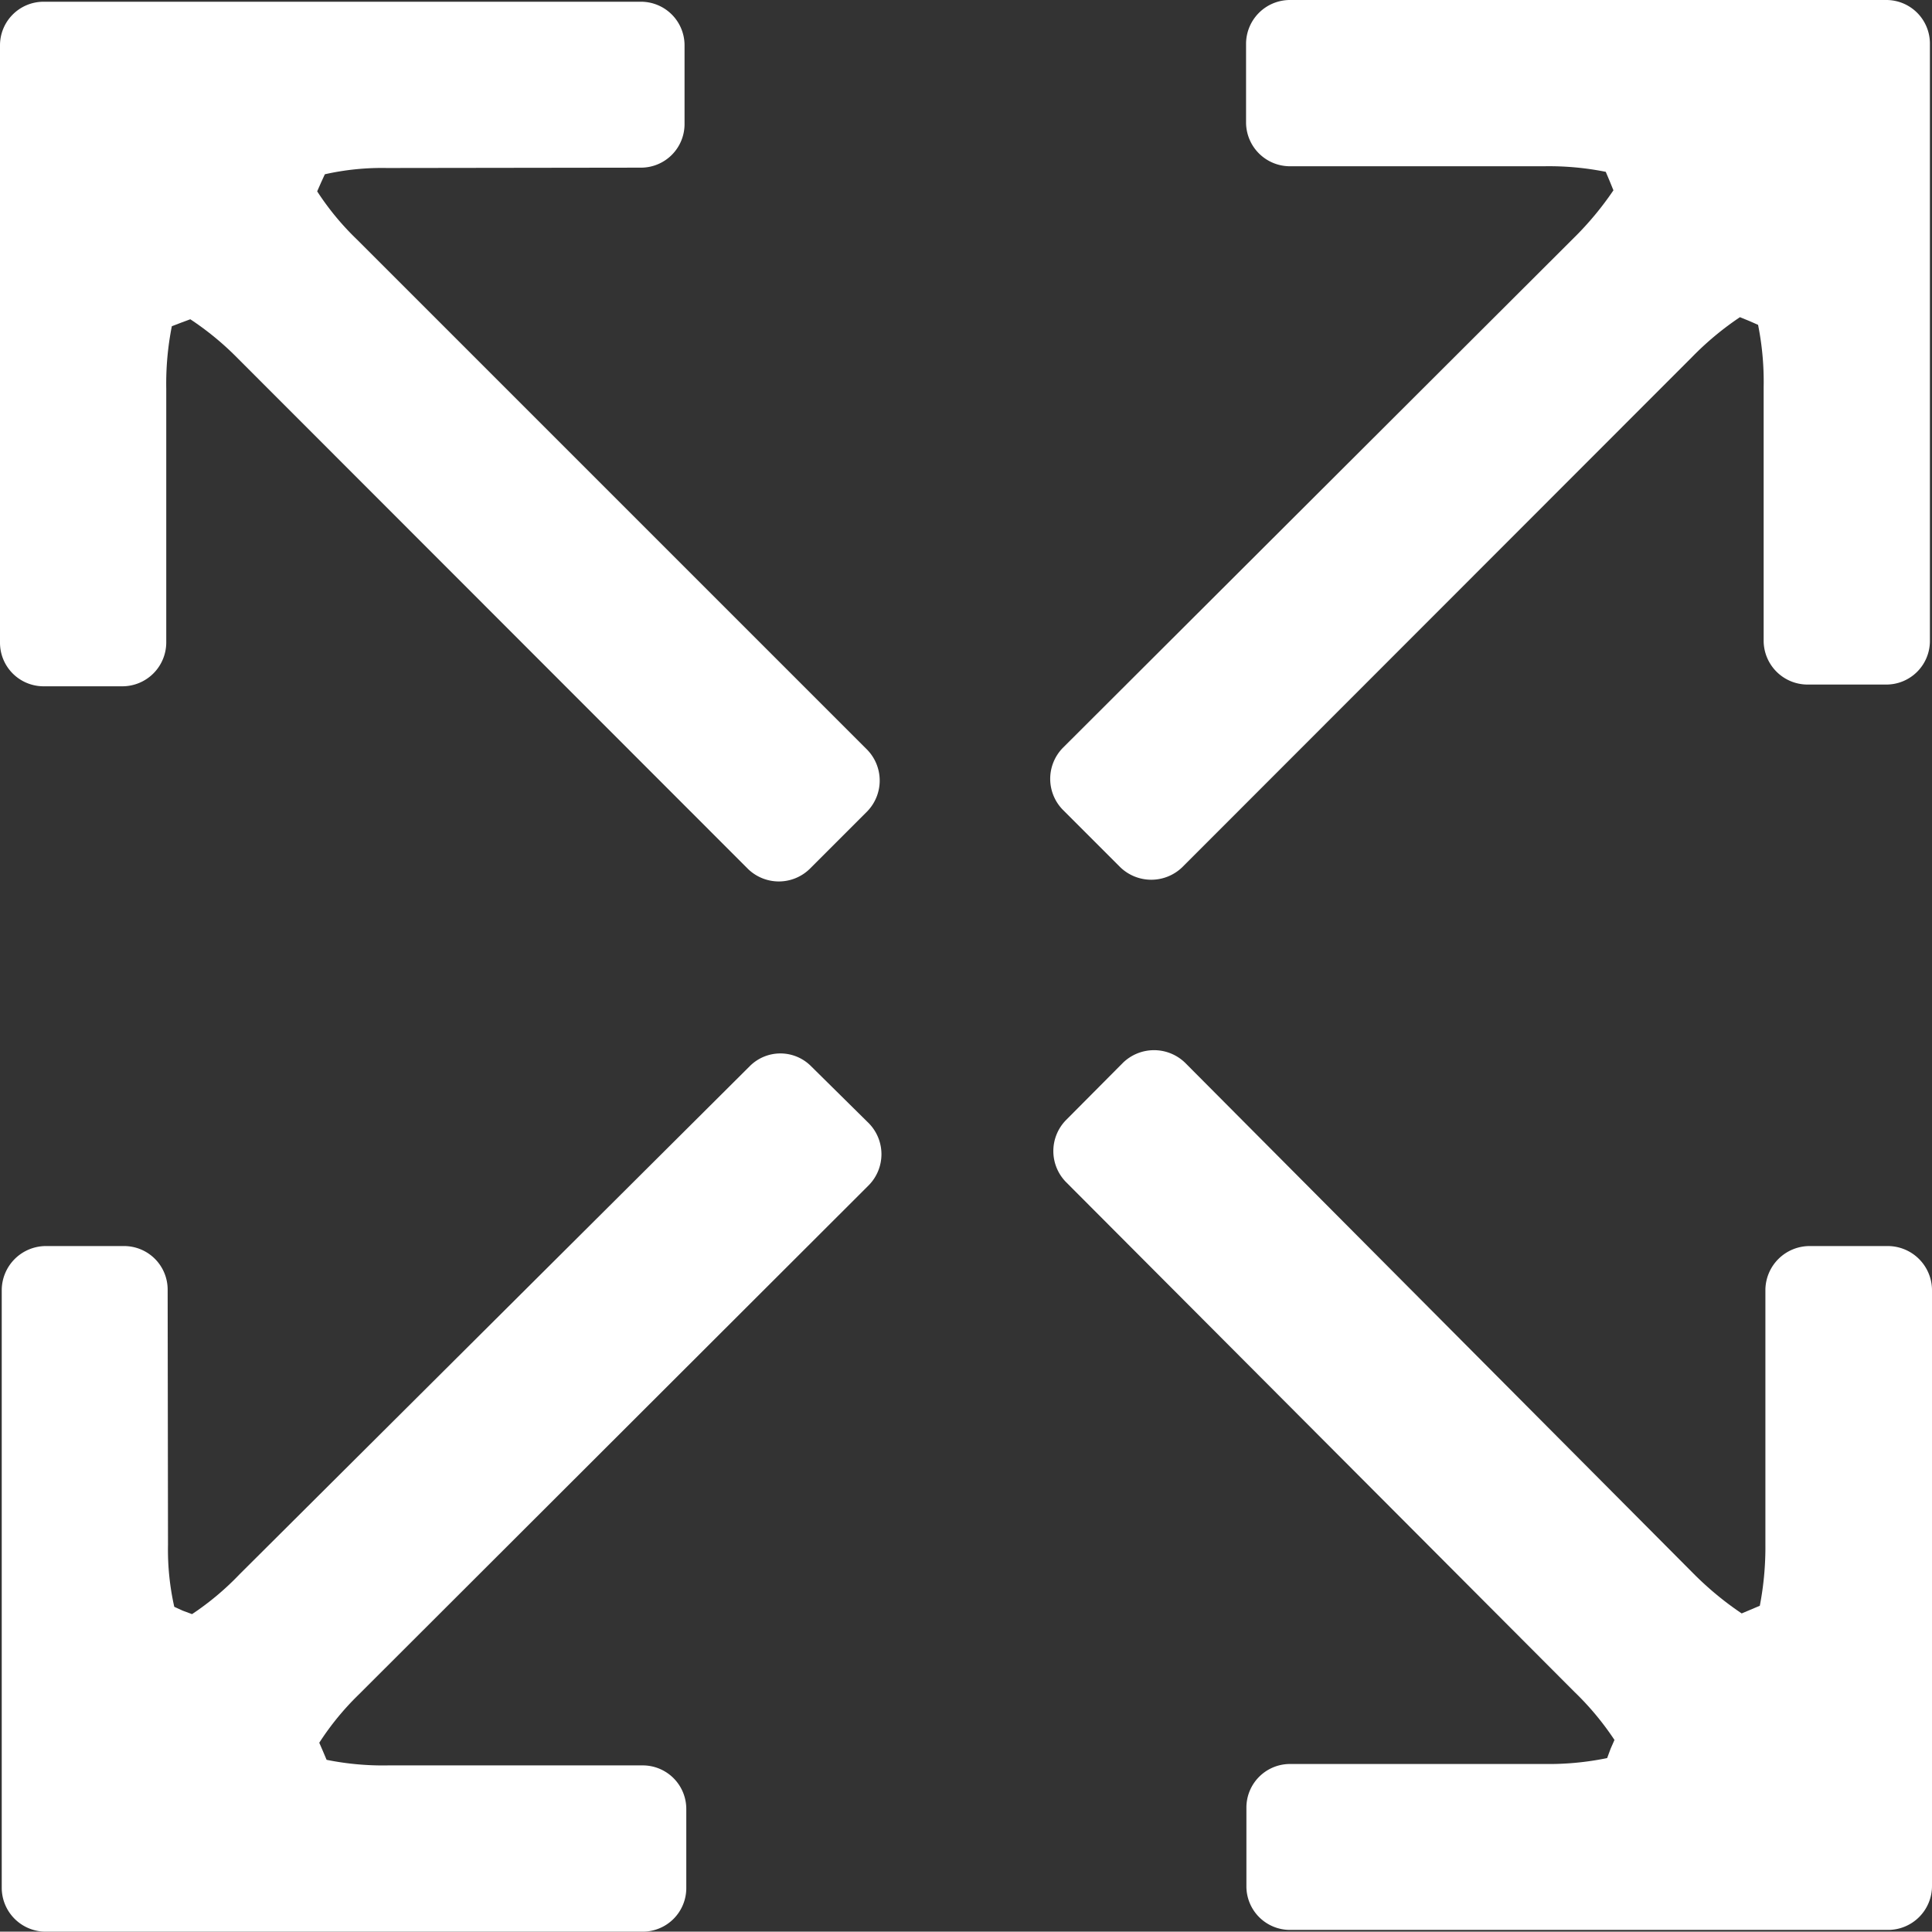
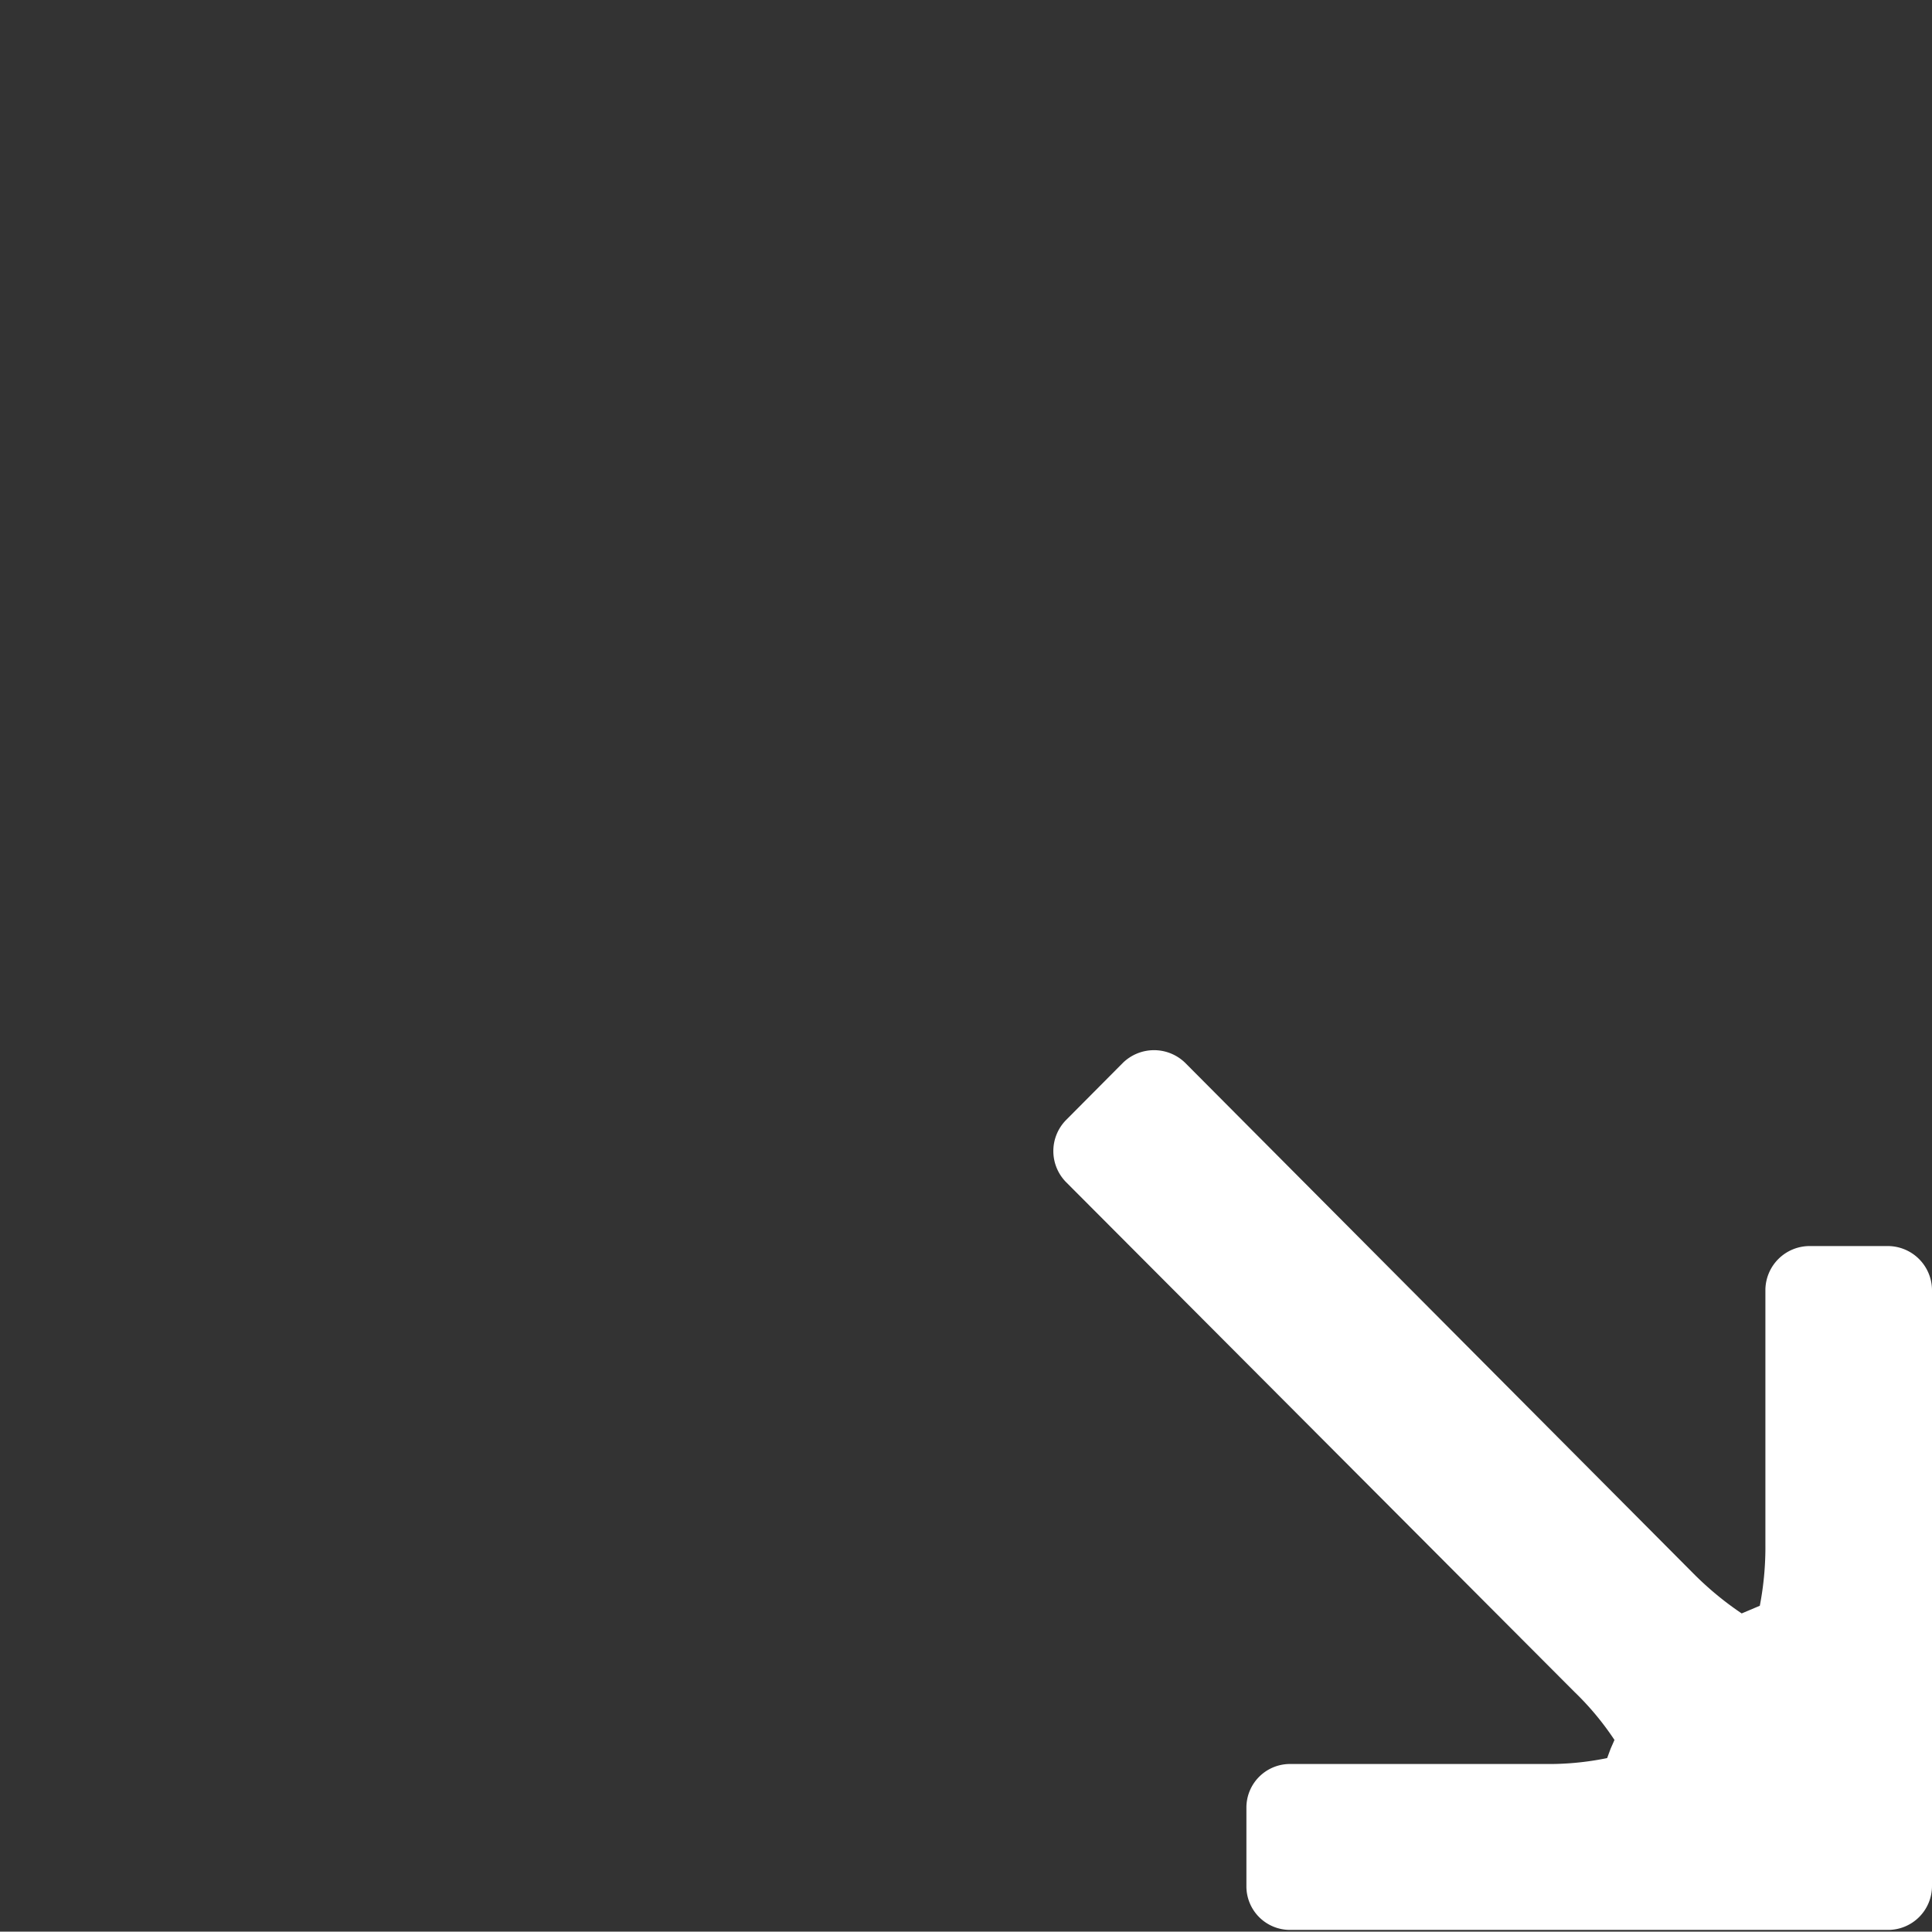
<svg xmlns="http://www.w3.org/2000/svg" viewBox="0 0 55.43 55.42">
  <rect x="0" y="0" width="55.43" height="55.42" fill="#333333" stroke="none" />
  <defs>
    <style>.cls-1{fill:#fff;}</style>
  </defs>
  <g id="Layer_2" data-name="Layer 2">
    <g id="Layer_1-2" data-name="Layer 1">
-       <path class="cls-1" d="M18.4,4.81a1.25,1.25,0,0,0,1.24-1.24V1.3A1.25,1.25,0,0,0,18.4.05H1.24A1.25,1.25,0,0,0,0,1.3V18.44a1.25,1.25,0,0,0,1.24,1.25H3.52a1.26,1.26,0,0,0,1.25-1.25V11.15a8.46,8.46,0,0,1,.16-1.79l.26-.1.27-.1a8.39,8.39,0,0,1,1.37,1.13L21.46,24.93a1.27,1.27,0,0,0,1.77,0l1.65-1.65a1.27,1.27,0,0,0,0-1.77L10.25,6.88A7.81,7.81,0,0,1,9.1,5.49l.11-.25L9.32,5a7.46,7.46,0,0,1,1.78-.18Z" />
-       <path class="cls-1" d="M4.81,37a1.25,1.25,0,0,0-1.24-1.25H1.3A1.27,1.27,0,0,0,.05,37V54.17A1.26,1.26,0,0,0,1.3,55.42H18.44a1.25,1.25,0,0,0,1.25-1.25V51.91a1.25,1.25,0,0,0-1.25-1.26H11.15a8.14,8.14,0,0,1-1.78-.16l-.11-.26L9.16,50a7.88,7.88,0,0,1,1.13-1.38L24.93,34a1.27,1.27,0,0,0,0-1.77l-1.66-1.64a1.24,1.24,0,0,0-1.76,0L6.87,45.17a8,8,0,0,1-1.36,1.14l-.27-.1L5,46.1a7.46,7.46,0,0,1-.18-1.78Z" />
      <path class="cls-1" d="M37,50.61a1.25,1.25,0,0,0-1.24,1.25v2.25A1.25,1.25,0,0,0,37,55.37H54.17a1.26,1.26,0,0,0,1.26-1.26V37a1.27,1.27,0,0,0-1.26-1.25H51.91A1.27,1.27,0,0,0,50.65,37v7.3a8.88,8.88,0,0,1-.16,1.77l-.26.11-.26.11a9.13,9.13,0,0,1-1.38-1.14L34,30.49a1.28,1.28,0,0,0-1.78,0l-1.64,1.65a1.27,1.27,0,0,0,0,1.77L45.17,48.54a8.2,8.2,0,0,1,1.15,1.38l-.11.25-.1.27a8.3,8.3,0,0,1-1.78.17Z" />
-       <path class="cls-1" d="M50.6,18.39a1.26,1.26,0,0,0,1.26,1.25h2.27a1.25,1.25,0,0,0,1.24-1.24V1.25A1.25,1.25,0,0,0,54.12,0H37a1.26,1.26,0,0,0-1.25,1.25V3.52A1.26,1.26,0,0,0,37,4.77h7.3a8.25,8.25,0,0,1,1.77.16l.11.26.11.27a9,9,0,0,1-1.14,1.37L30.49,21.46a1.27,1.27,0,0,0,0,1.77l1.65,1.65a1.28,1.28,0,0,0,1.78,0L48.54,10.25A8.62,8.62,0,0,1,49.92,9.1l.27.11.25.11a8.28,8.28,0,0,1,.16,1.78Z" />
    </g>
  </g>
</svg>